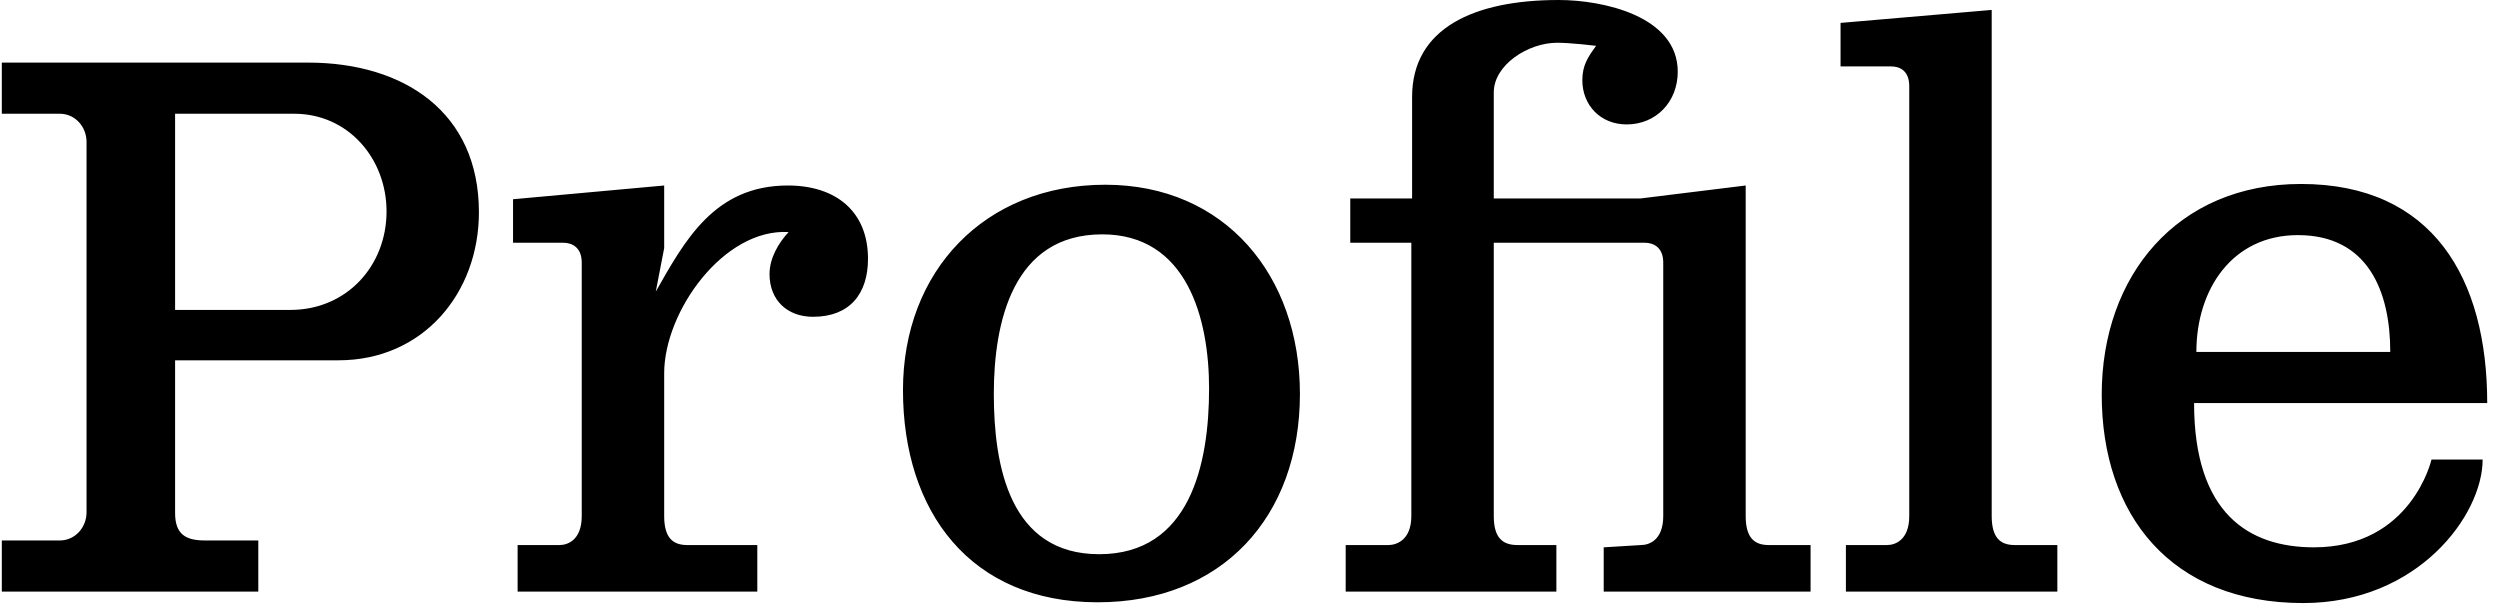
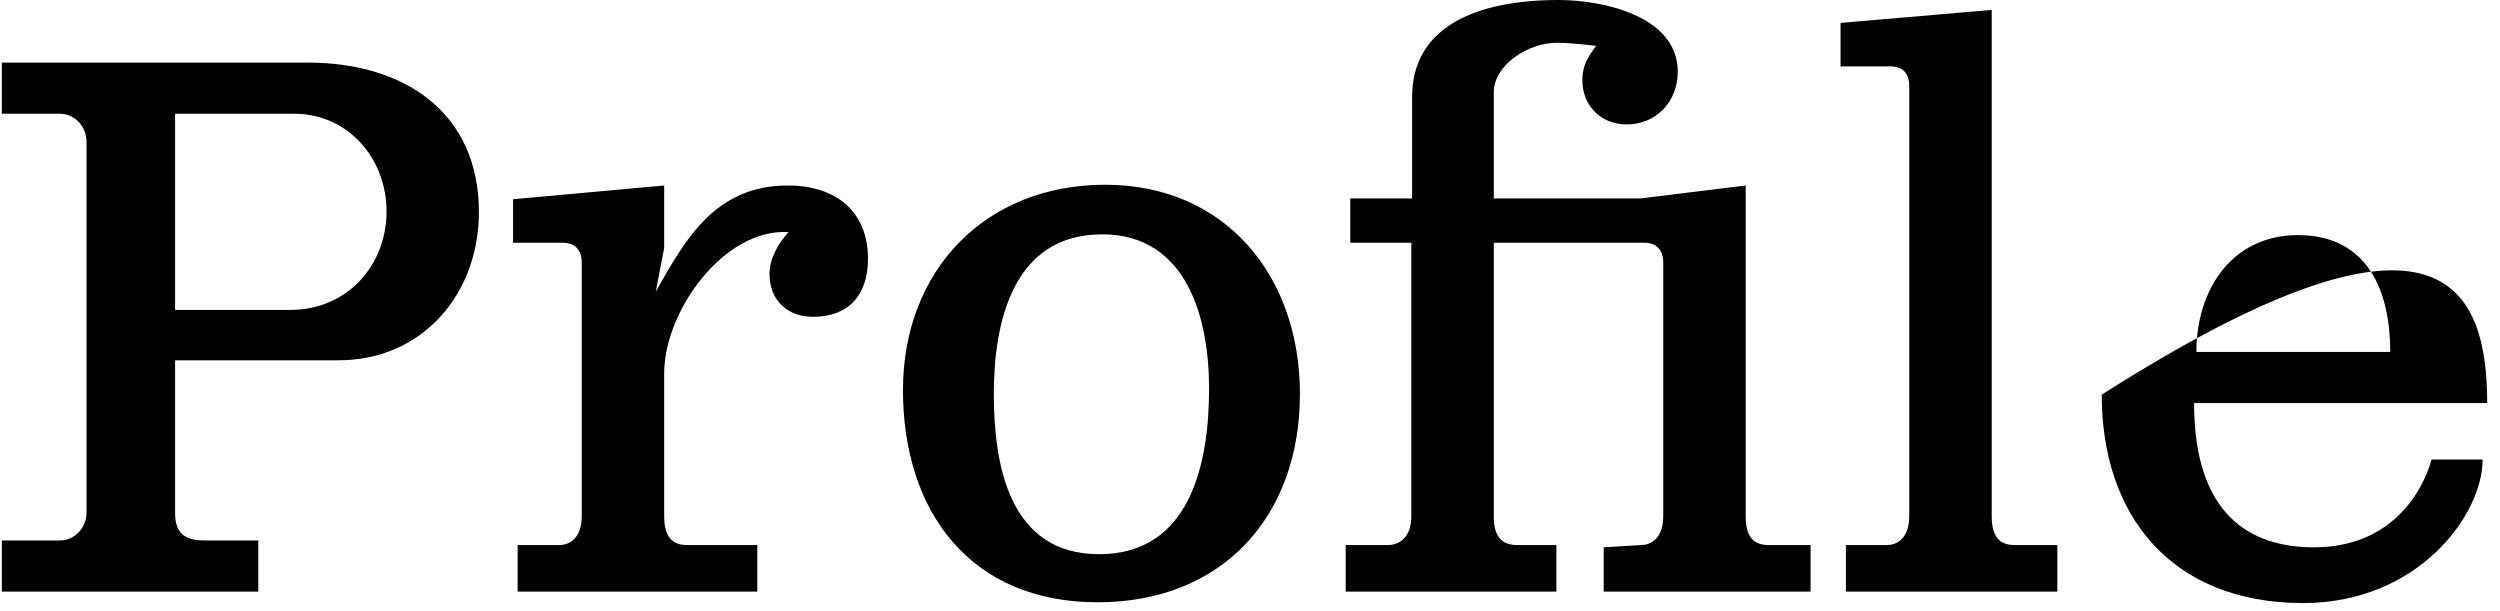
<svg xmlns="http://www.w3.org/2000/svg" width="131" height="32" viewBox="0 0 131 32" fill="none">
-   <path d="M0.095 28.32H3.135C3.935 28.32 4.535 27.64 4.535 26.84V7.44C4.535 6.64 3.935 5.96 3.135 5.96H0.095V3.28H16.135C21.175 3.28 25.095 5.88 25.095 11.12C25.095 15.36 22.175 18.88 17.735 18.88H9.175V26.88C9.175 28 9.735 28.32 10.735 28.32H13.535V31H0.095V28.32ZM9.175 5.96V16.24H15.215C18.175 16.24 20.255 13.92 20.255 11.08C20.255 8.32 18.255 5.96 15.415 5.96H9.175ZM26.883 12.72V10.44L34.803 9.72V13L34.363 15.28C35.883 12.6 37.443 9.72 41.283 9.72C43.803 9.72 45.483 11.08 45.483 13.56C45.483 15.4 44.523 16.6 42.603 16.6C41.243 16.6 40.323 15.72 40.323 14.36C40.323 13.52 40.803 12.72 41.323 12.16C37.923 11.96 34.803 16.32 34.803 19.56V27.04C34.803 28.16 35.243 28.56 36.003 28.56H39.683V31H27.123V28.56H29.323C29.723 28.56 30.483 28.32 30.483 27.04V13.76C30.483 12.92 29.923 12.72 29.523 12.72H26.883ZM47.316 20.44C47.316 14.2 51.596 9.68 57.916 9.68C64.196 9.68 68.116 14.44 68.116 20.64C68.116 27.08 64.036 31.56 57.516 31.56C50.836 31.56 47.316 26.8 47.316 20.44ZM52.076 20.64C52.076 24.44 52.916 29.04 57.596 29.04C62.356 29.04 63.356 24.32 63.356 20.36C63.356 16.68 62.196 12.28 57.756 12.28C53.076 12.28 52.076 16.88 52.076 20.64ZM94.874 31H84.034V28.68L85.994 28.56C86.394 28.56 87.154 28.32 87.154 27.04V13.76C87.154 12.92 86.594 12.72 86.194 12.72H78.274V27.04C78.274 28.16 78.714 28.56 79.514 28.56H81.554V31H70.514V28.56H72.754C73.154 28.56 73.954 28.32 73.954 27.04V12.72H70.754V10.4H73.994V5.08C73.994 1.48 77.234 -1.43051e-06 81.674 -1.43051e-06C83.994 -1.43051e-06 87.914 0.84 87.914 3.76C87.914 5.32 86.794 6.52 85.234 6.52C83.874 6.52 82.914 5.52 82.914 4.2C82.914 3.4 83.234 2.96 83.634 2.4C83.634 2.4 82.314 2.24 81.594 2.24C80.074 2.24 78.274 3.4 78.274 4.84V10.4H85.954L91.474 9.72V27.04C91.474 28.16 91.914 28.56 92.674 28.56H94.874V31ZM107.805 31H96.725V28.56H98.885C99.284 28.56 100.045 28.32 100.045 27.04V4.52C100.045 3.68 99.525 3.48 99.085 3.48H96.445V1.2L104.365 0.52V27.04C104.365 28.16 104.805 28.56 105.565 28.56H107.805V31ZM110.13 20.68C110.13 14.44 114.09 9.64 120.57 9.64C127.49 9.64 130.33 14.6 130.33 21.12H114.97C114.97 26.92 117.85 28.68 121.25 28.68C126.37 28.68 127.41 24.08 127.41 24.08H130.09C130.09 27 126.69 31.6 120.69 31.6C113.73 31.6 110.13 26.96 110.13 20.68ZM120.41 12.32C116.97 12.32 115.09 15.16 115.09 18.44H125.25C125.25 15.28 124.09 12.32 120.41 12.32Z" fill="black" />
+   <path d="M0.095 28.32H3.135C3.935 28.32 4.535 27.64 4.535 26.84V7.44C4.535 6.64 3.935 5.96 3.135 5.96H0.095V3.28H16.135C21.175 3.28 25.095 5.88 25.095 11.12C25.095 15.36 22.175 18.88 17.735 18.88H9.175V26.88C9.175 28 9.735 28.32 10.735 28.32H13.535V31H0.095V28.32ZM9.175 5.96V16.24H15.215C18.175 16.24 20.255 13.92 20.255 11.08C20.255 8.32 18.255 5.96 15.415 5.96H9.175ZM26.883 12.72V10.44L34.803 9.72V13L34.363 15.28C35.883 12.6 37.443 9.72 41.283 9.72C43.803 9.72 45.483 11.08 45.483 13.56C45.483 15.4 44.523 16.6 42.603 16.6C41.243 16.6 40.323 15.72 40.323 14.36C40.323 13.52 40.803 12.72 41.323 12.16C37.923 11.96 34.803 16.32 34.803 19.56V27.04C34.803 28.16 35.243 28.56 36.003 28.56H39.683V31H27.123V28.56H29.323C29.723 28.56 30.483 28.32 30.483 27.04V13.76C30.483 12.92 29.923 12.72 29.523 12.72H26.883ZM47.316 20.44C47.316 14.2 51.596 9.68 57.916 9.68C64.196 9.68 68.116 14.44 68.116 20.64C68.116 27.08 64.036 31.56 57.516 31.56C50.836 31.56 47.316 26.8 47.316 20.44ZM52.076 20.64C52.076 24.44 52.916 29.04 57.596 29.04C62.356 29.04 63.356 24.32 63.356 20.36C63.356 16.68 62.196 12.28 57.756 12.28C53.076 12.28 52.076 16.88 52.076 20.64ZM94.874 31H84.034V28.68L85.994 28.56C86.394 28.56 87.154 28.32 87.154 27.04V13.76C87.154 12.92 86.594 12.72 86.194 12.72H78.274V27.04C78.274 28.16 78.714 28.56 79.514 28.56H81.554V31H70.514V28.56H72.754C73.154 28.56 73.954 28.32 73.954 27.04V12.72H70.754V10.4H73.994V5.08C73.994 1.48 77.234 -1.43051e-06 81.674 -1.43051e-06C83.994 -1.43051e-06 87.914 0.84 87.914 3.76C87.914 5.32 86.794 6.52 85.234 6.52C83.874 6.52 82.914 5.52 82.914 4.2C82.914 3.4 83.234 2.96 83.634 2.4C83.634 2.4 82.314 2.24 81.594 2.24C80.074 2.24 78.274 3.4 78.274 4.84V10.4H85.954L91.474 9.72V27.04C91.474 28.16 91.914 28.56 92.674 28.56H94.874V31ZM107.805 31H96.725V28.56H98.885C99.284 28.56 100.045 28.32 100.045 27.04V4.52C100.045 3.68 99.525 3.48 99.085 3.48H96.445V1.2L104.365 0.52V27.04C104.365 28.16 104.805 28.56 105.565 28.56H107.805V31ZM110.13 20.68C127.49 9.64 130.33 14.6 130.33 21.12H114.97C114.97 26.92 117.85 28.68 121.25 28.68C126.37 28.68 127.41 24.08 127.41 24.08H130.09C130.09 27 126.69 31.6 120.69 31.6C113.73 31.6 110.13 26.96 110.13 20.68ZM120.41 12.32C116.97 12.32 115.09 15.16 115.09 18.44H125.25C125.25 15.28 124.09 12.32 120.41 12.32Z" fill="black" />
</svg>